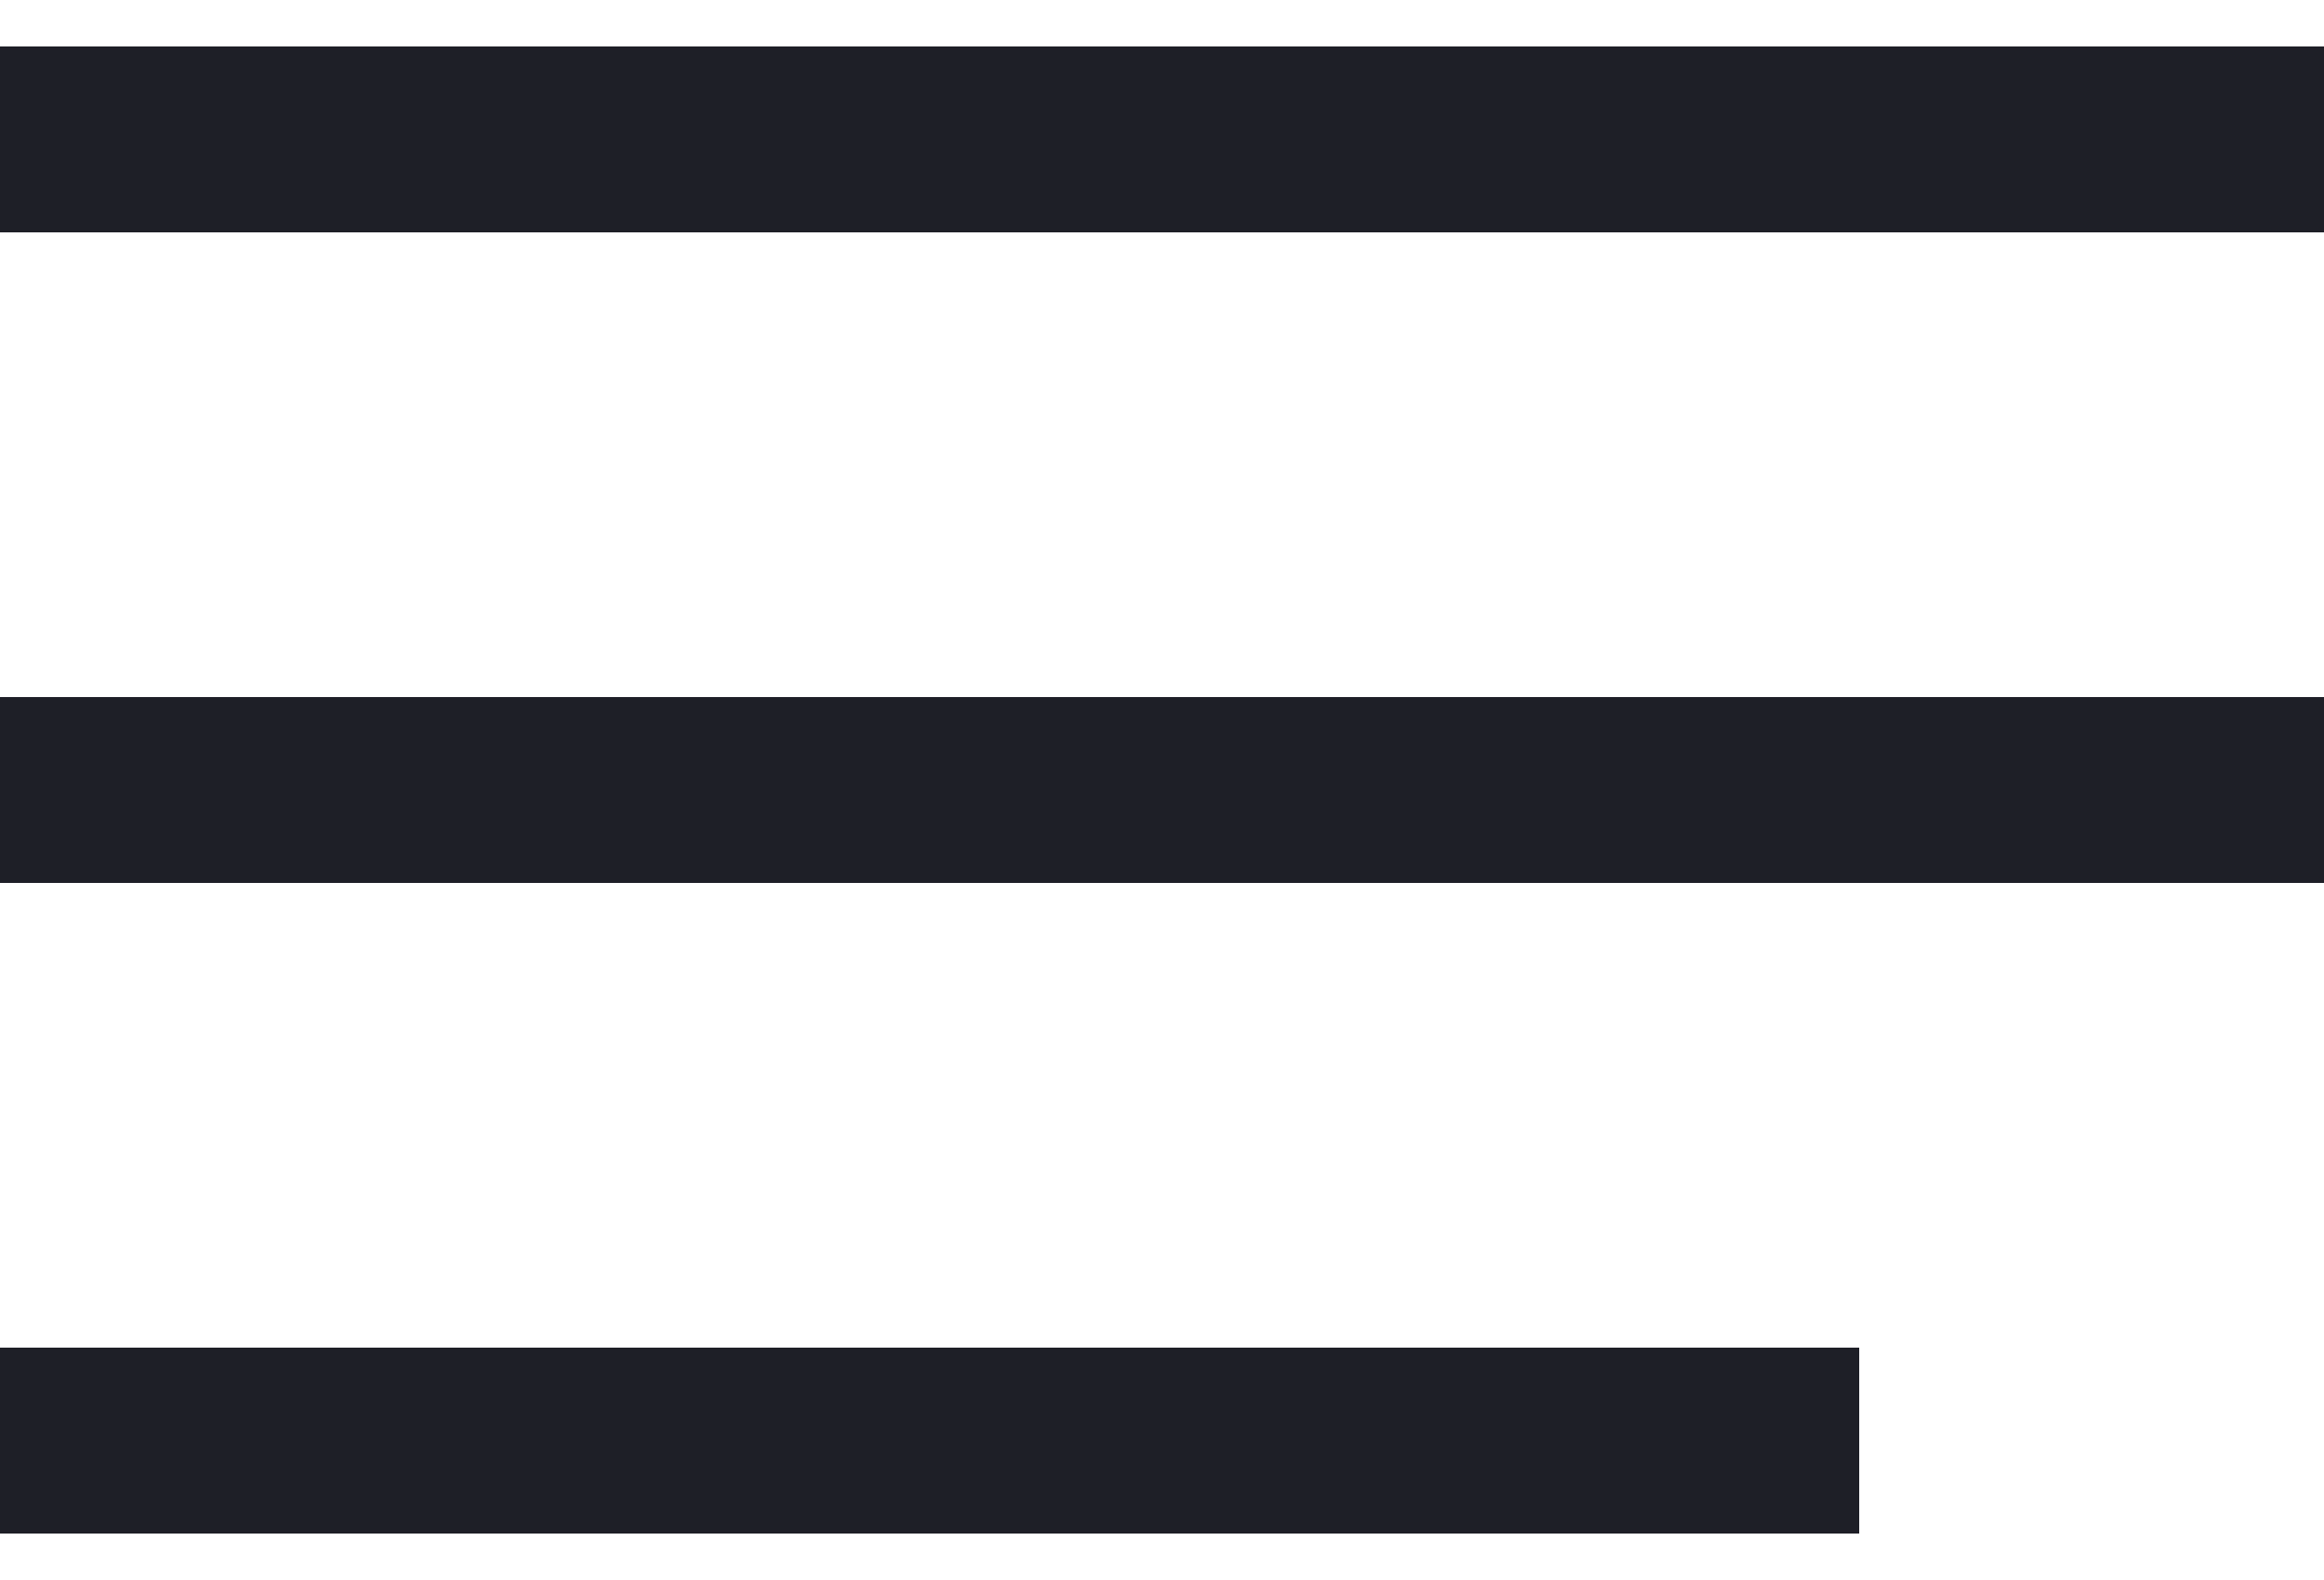
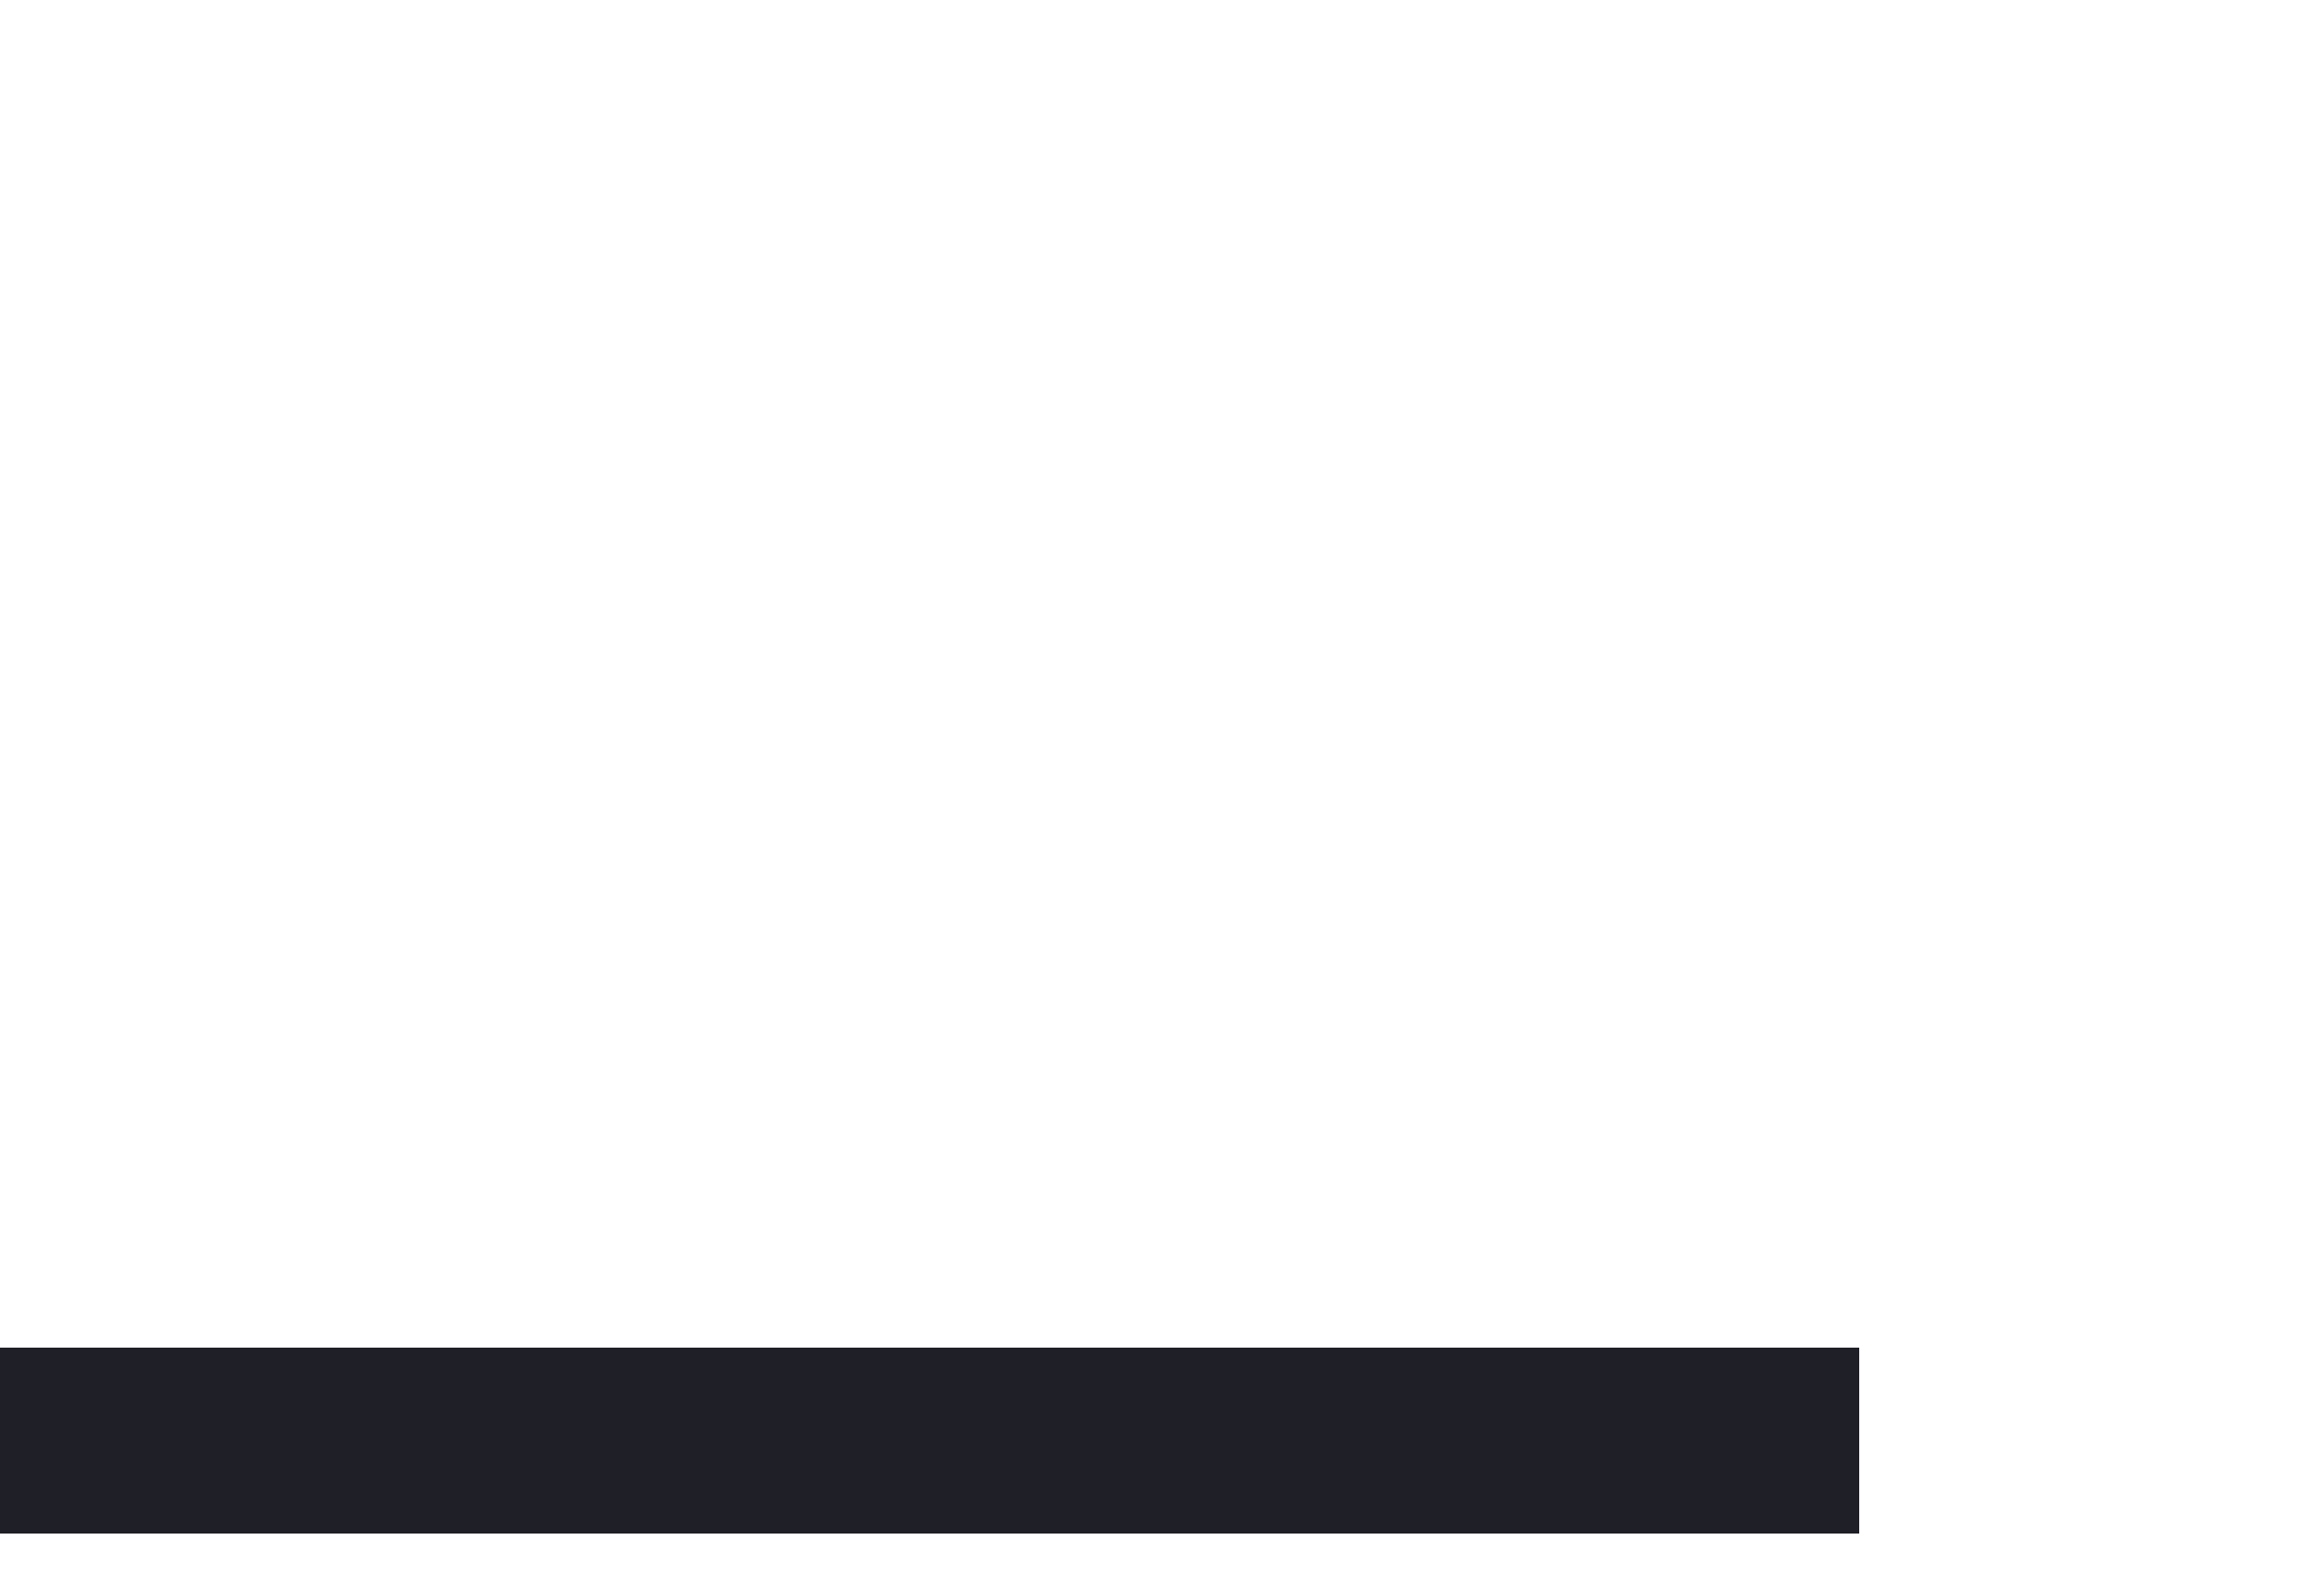
<svg xmlns="http://www.w3.org/2000/svg" width="25" height="17" viewBox="0 0 25 17" fill="none">
-   <rect y="0.5" width="25" height="2" fill="#1E1F27" />
-   <rect y="7.5" width="25" height="2" fill="#1E1F27" />
  <rect y="14.5" width="20" height="2" fill="#1E1F27" />
</svg>